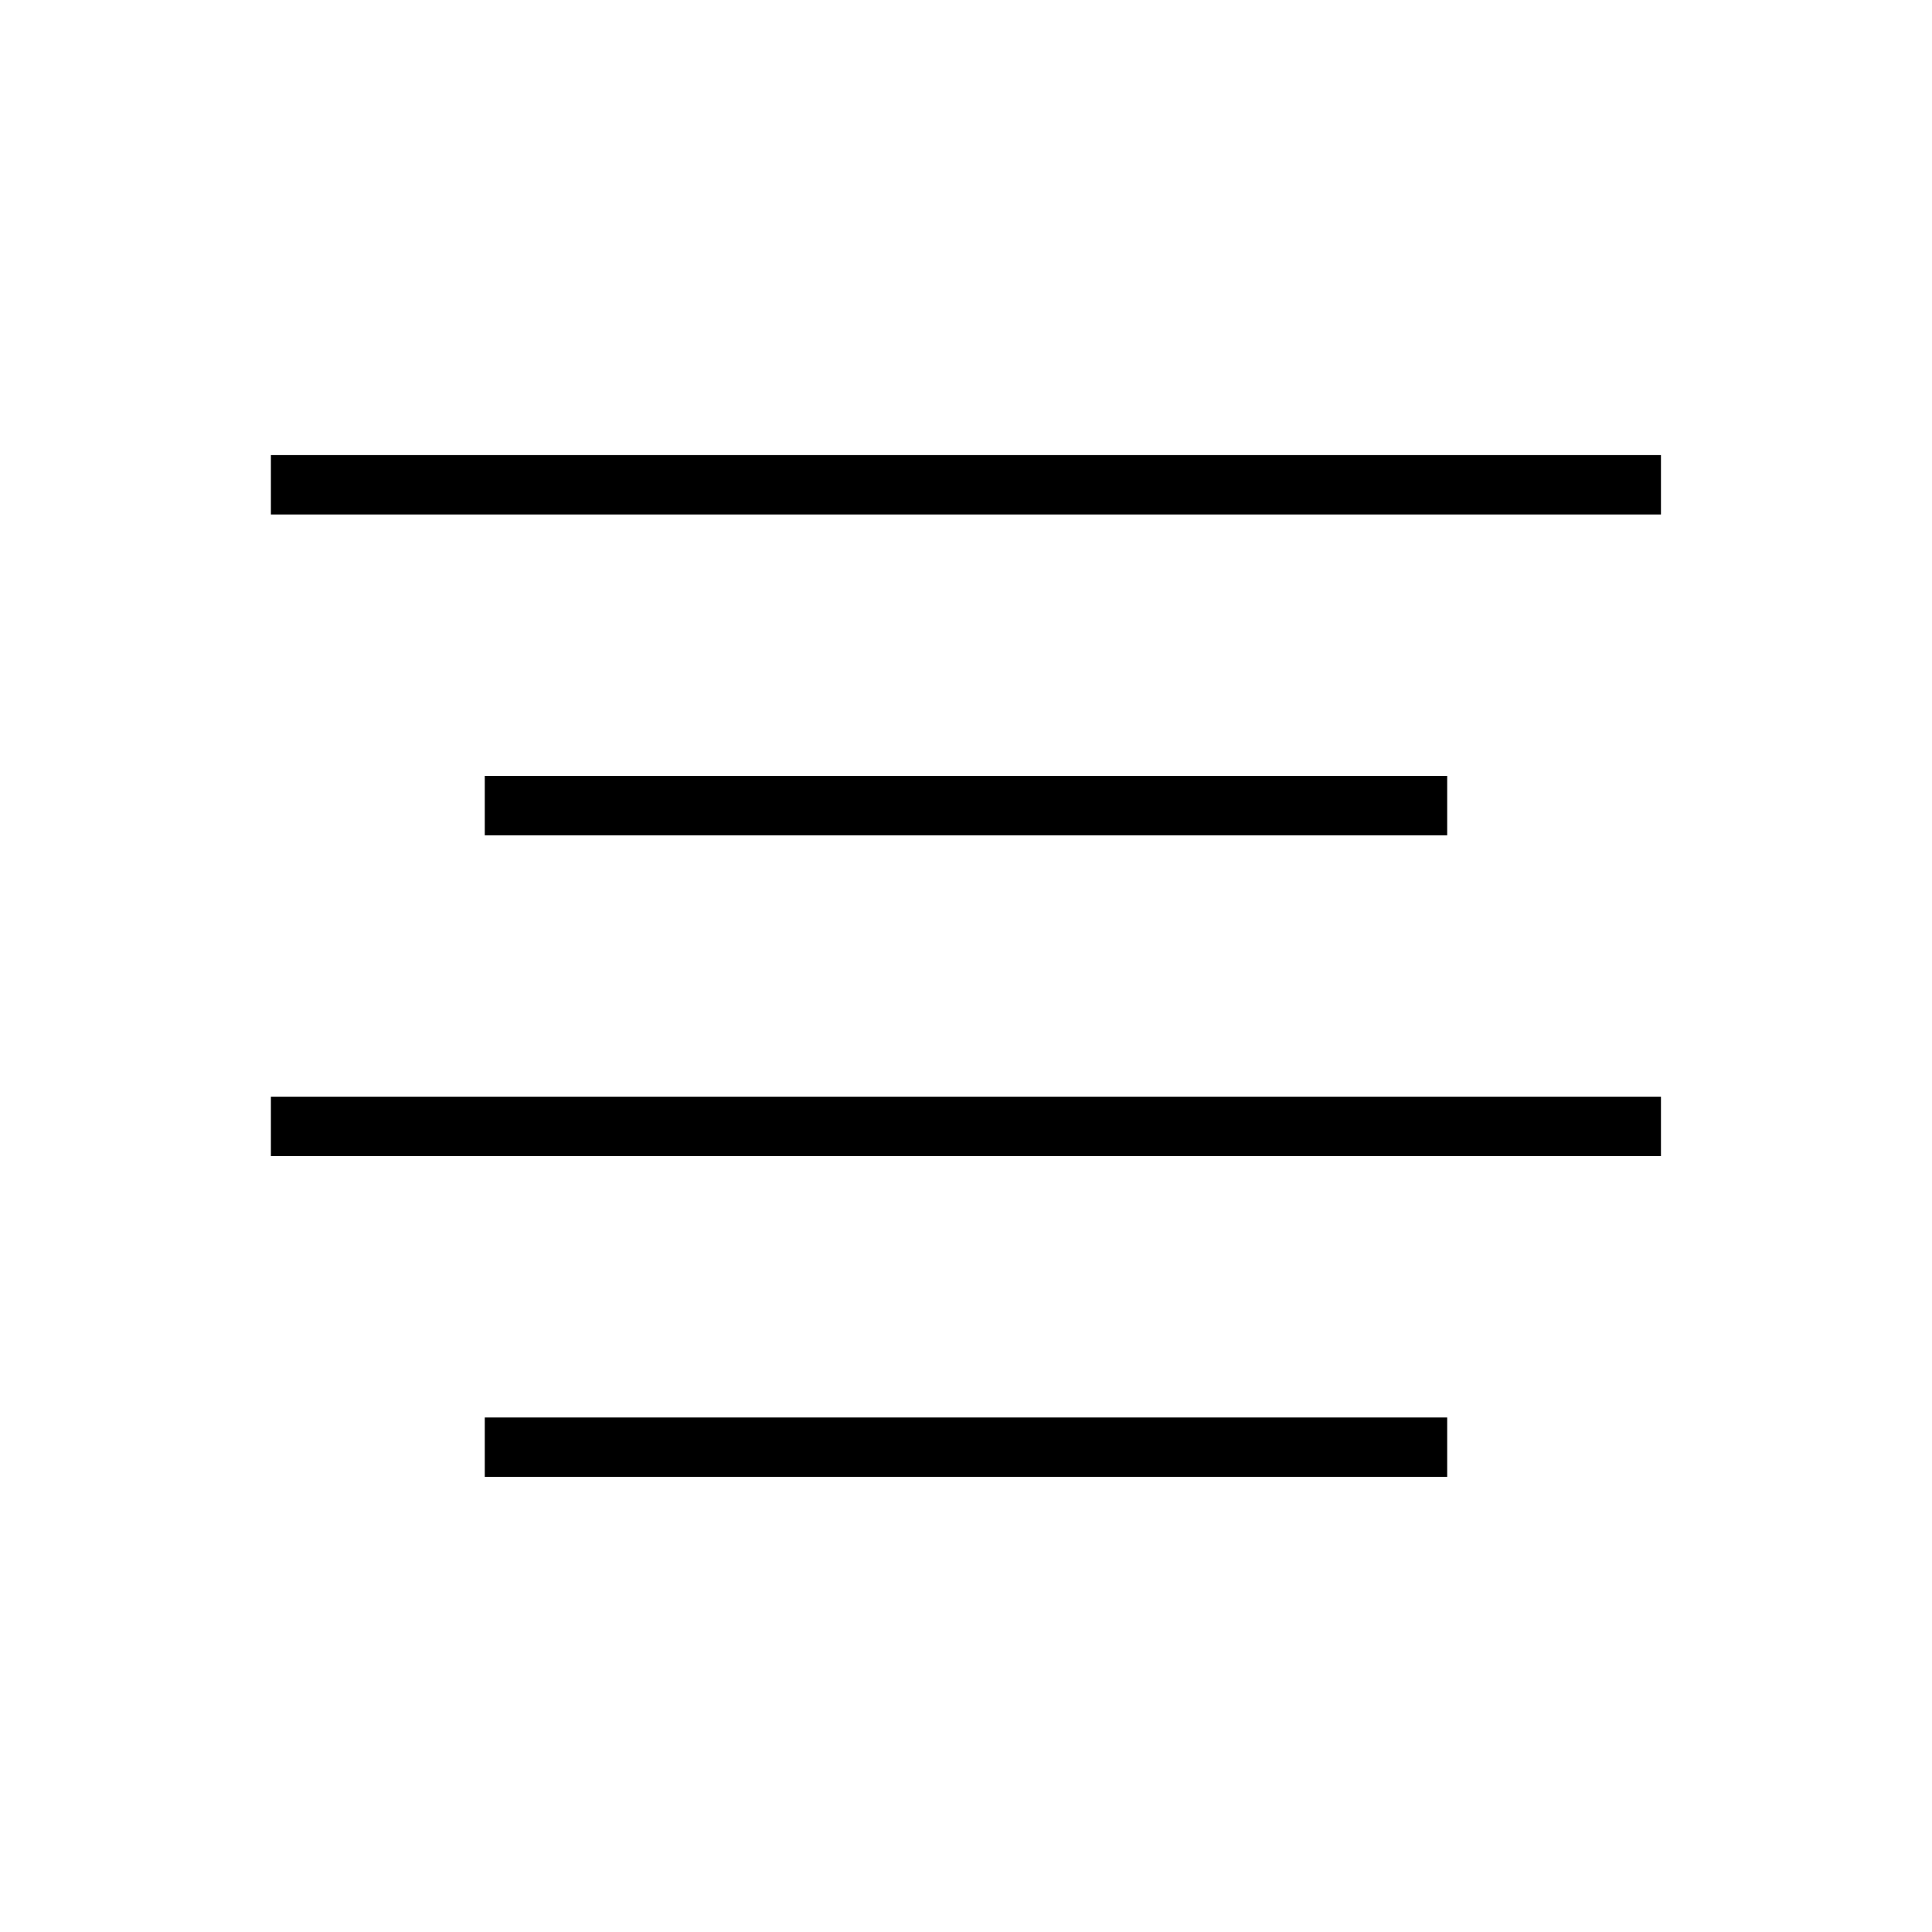
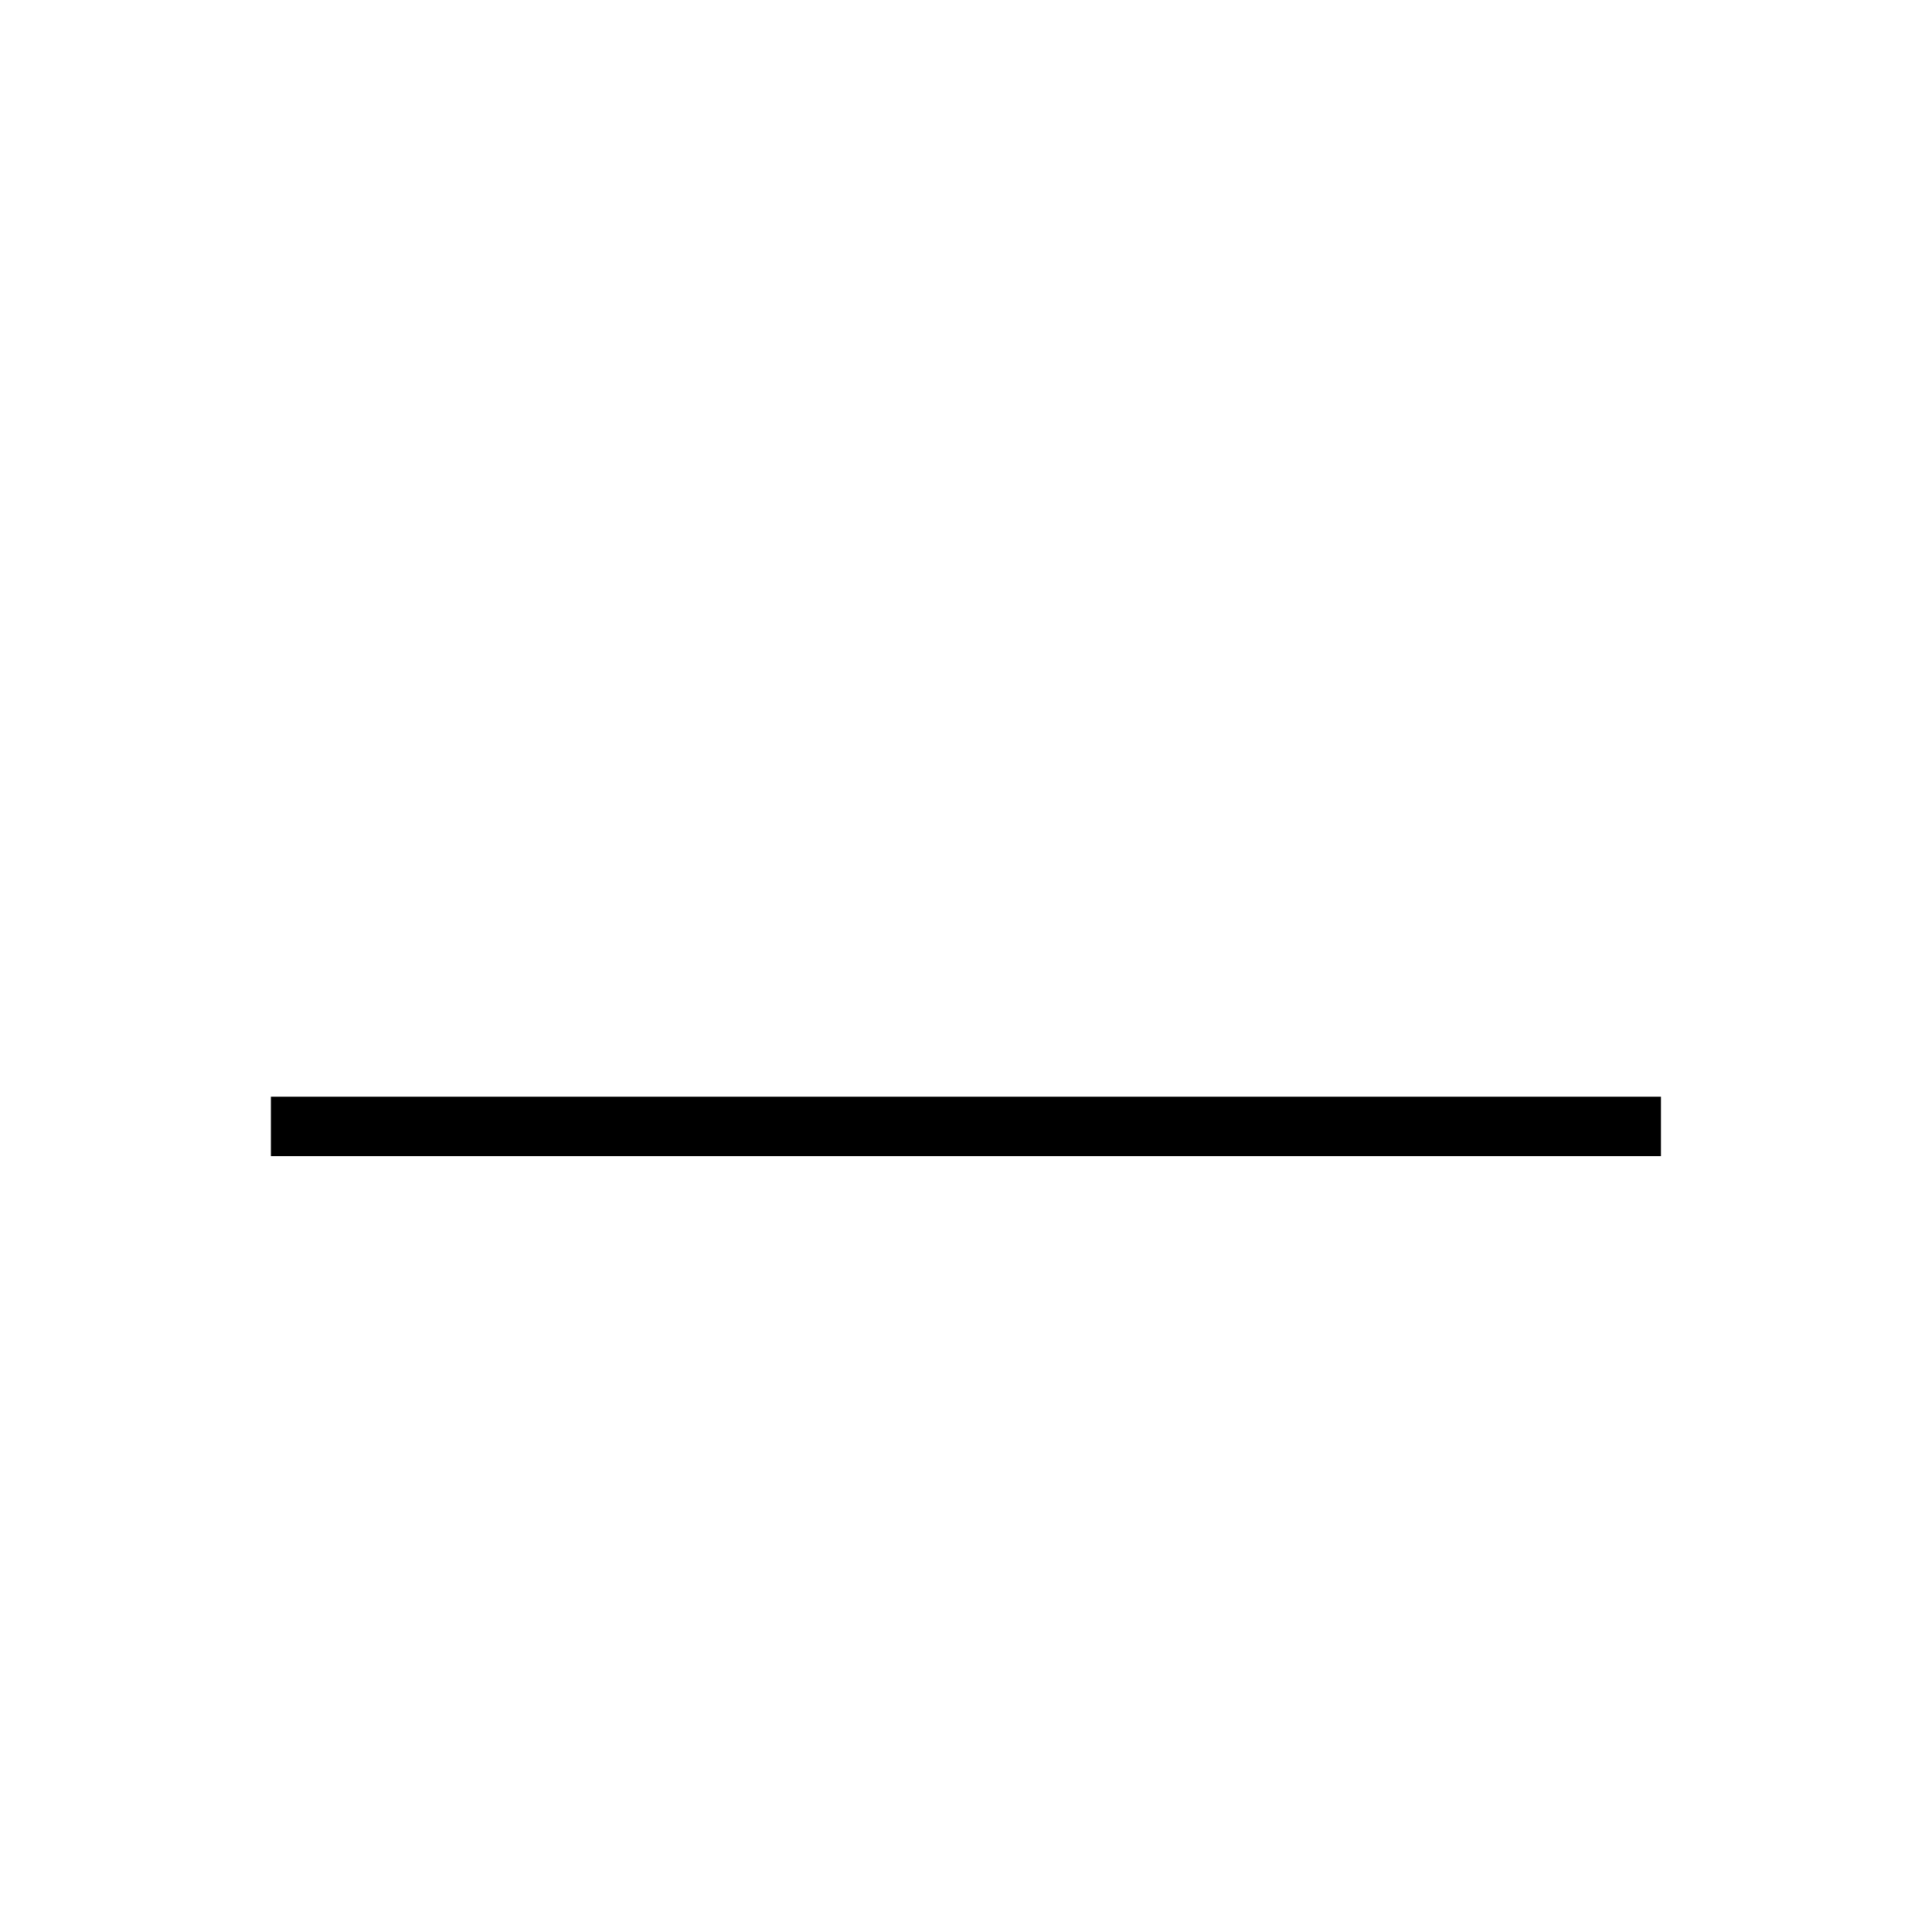
<svg xmlns="http://www.w3.org/2000/svg" fill="#000000" width="800px" height="800px" version="1.1" viewBox="144 144 512 512">
  <g>
-     <path d="m215.79 264.6h368.38v15.742h-368.38z" />
-     <path d="m272.47 349.62h255.05v15.742h-255.05z" />
+     <path d="m215.79 264.6h368.38h-368.38z" />
    <path d="m215.79 434.64h368.38v15.742h-368.38z" />
-     <path d="m272.47 519.65h255.05v15.742h-255.05z" />
  </g>
</svg>